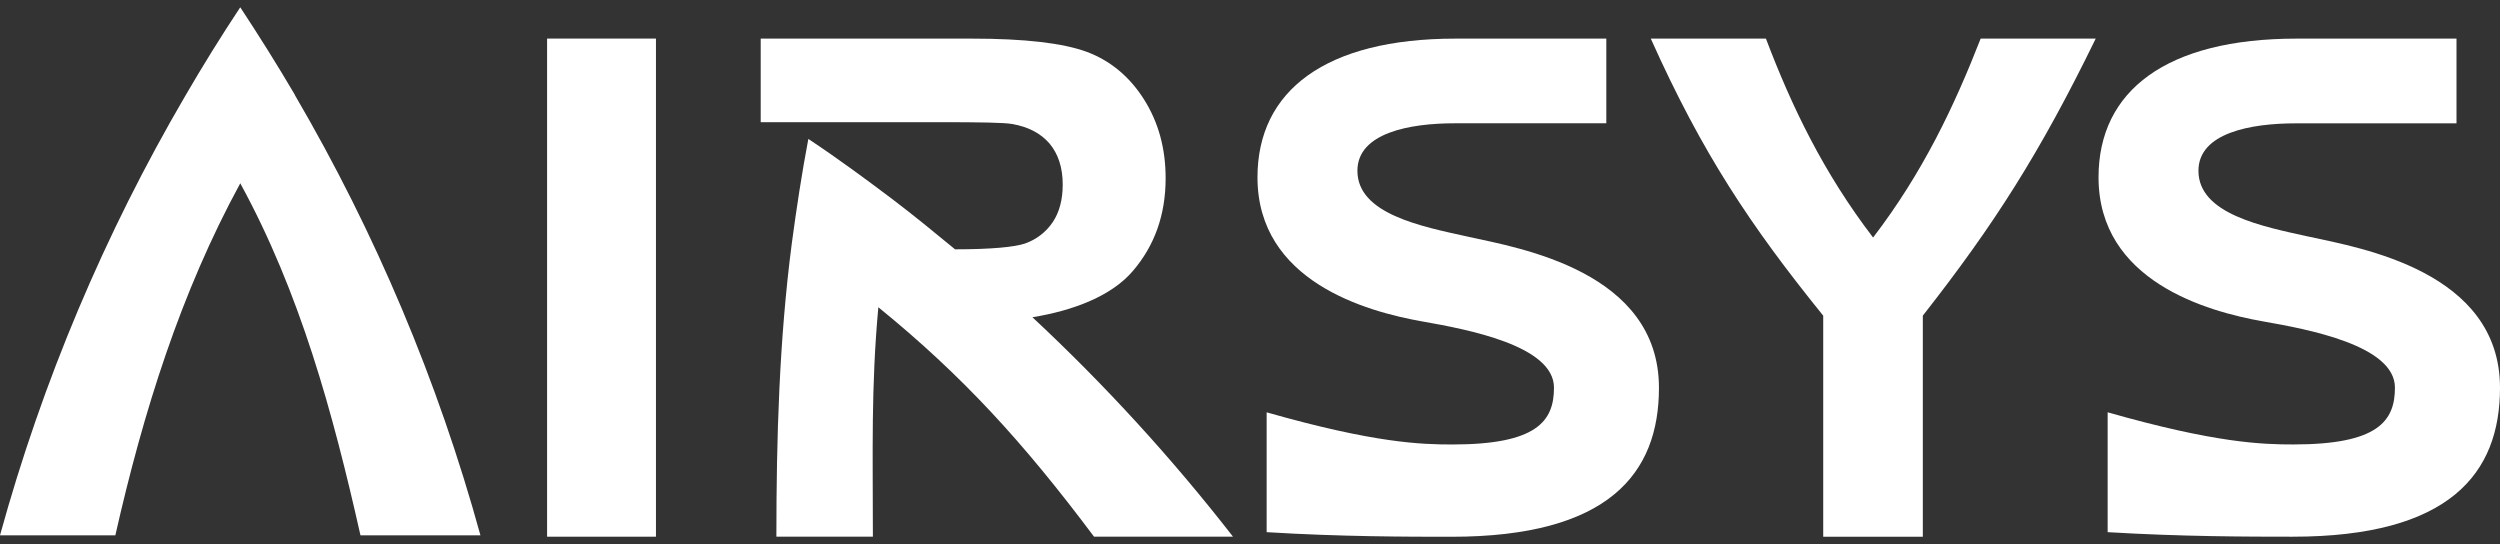
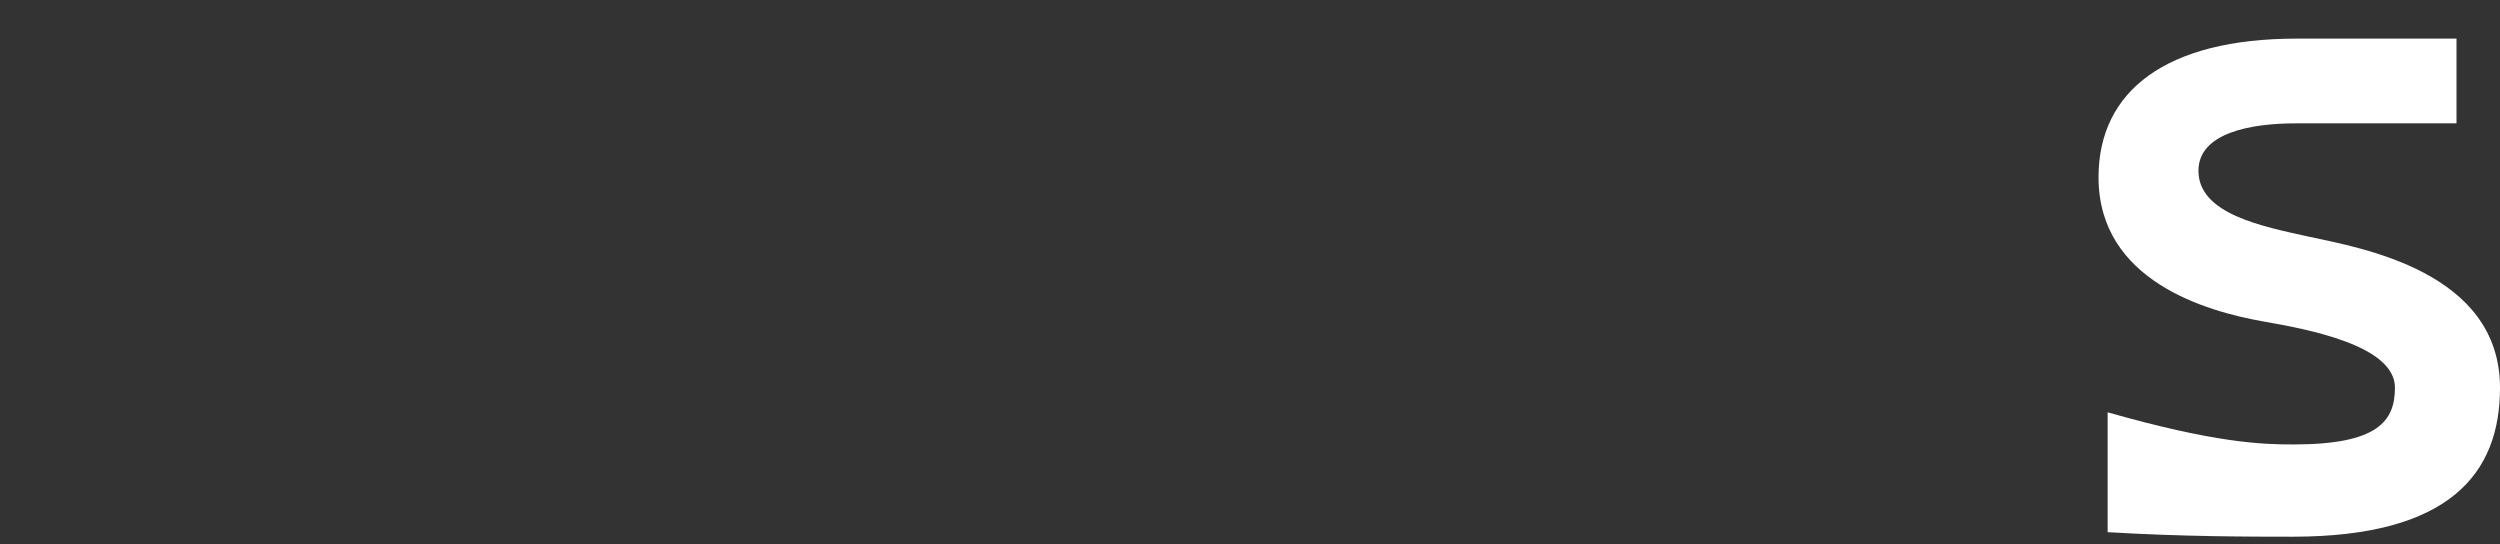
<svg xmlns="http://www.w3.org/2000/svg" width="170" height="37" viewBox="0 0 170 37" fill="none">
  <rect x="0" y="0" width="170" height="37" fill="#333333" stroke="none" />
-   <path fill-rule="evenodd" clip-rule="evenodd" d="M70.204 21.572C72.985 21.12 75.598 20.13 77.055 18.403C78.491 16.713 79.263 14.65 79.263 12.117C79.263 10.11 78.782 8.332 77.804 6.778C76.826 5.225 75.519 4.131 73.91 3.529C72.278 2.927 69.671 2.626 66.09 2.626H51.728V8.308H63.898C66.625 8.308 68.279 8.334 68.82 8.432C69.913 8.617 70.761 9.059 71.365 9.756C71.958 10.464 72.265 11.4 72.265 12.543C72.265 13.574 72.04 14.431 71.586 15.107C71.131 15.783 70.467 16.294 69.695 16.561C69.007 16.793 67.453 16.954 64.944 16.954C63.536 15.793 62.146 14.656 60.704 13.56C58.817 12.138 56.935 10.752 54.979 9.455H54.966C54.523 11.793 54.163 14.161 53.844 16.537C52.989 23.108 52.794 29.744 52.794 36.493H59.356C59.356 30.706 59.228 26.359 59.727 20.892C65.447 25.545 69.565 30.048 74.393 36.493H83.843C79.702 31.166 75.141 26.176 70.204 21.572Z" fill="white" />
-   <path fill-rule="evenodd" clip-rule="evenodd" d="M37.202 36.495H44.605V2.623H37.202V36.495Z" fill="white" />
-   <path fill-rule="evenodd" clip-rule="evenodd" d="M7.843 36.402C9.749 27.983 12.293 19.885 16.338 12.464C20.394 19.885 22.619 27.983 24.512 36.402H32.67C29.784 25.916 25.54 15.85 20.047 6.458V6.439C18.861 4.424 17.632 2.458 16.339 0.5V0.509L16.334 0.5C15.024 2.48 13.777 4.489 12.595 6.526C7.114 15.897 2.88 25.94 0 36.402H7.843Z" fill="white" />
-   <path fill-rule="evenodd" clip-rule="evenodd" d="M99.889 16.109C96.602 15.39 92.304 14.544 92.304 11.612C92.304 9.023 95.892 8.384 98.902 8.384H109.229V2.626H98.981C90.142 2.626 85.509 6.159 85.509 12.056C85.509 19.121 92.889 21.182 96.713 21.857C99.783 22.4 105.671 23.496 105.671 26.363C105.671 28.647 104.495 30.225 98.761 30.225C96.646 30.225 93.483 30.133 86.132 28.038V36.187C91.138 36.496 95.723 36.5 98.695 36.5C109.391 36.5 112.809 32.201 112.809 26.374C112.809 18.446 103.287 16.858 99.889 16.111" fill="white" />
  <path fill-rule="evenodd" clip-rule="evenodd" d="M157.079 16.11C153.794 15.392 149.494 14.547 149.494 11.612C149.494 9.023 153.081 8.388 156.095 8.388H167.042V2.626H156.173C147.327 2.626 142.7 6.159 142.7 12.056C142.7 19.119 150.081 21.183 153.901 21.857C156.971 22.395 162.856 23.494 162.856 26.36C162.856 28.647 161.685 30.223 155.949 30.223C153.837 30.223 150.665 30.13 143.32 28.036V36.187C148.332 36.49 152.911 36.496 155.888 36.496C166.581 36.496 170 32.197 170 26.37C170 18.441 160.476 16.855 157.079 16.108" fill="white" />
-   <path fill-rule="evenodd" clip-rule="evenodd" d="M142.515 2.626H134.684C132.89 7.217 130.757 11.729 127.37 16.152C123.984 11.729 121.825 7.217 120.083 2.626H112.253C115.747 10.416 119.014 15.323 123.979 21.466V36.498H130.752V21.463C135.573 15.319 138.713 10.413 142.51 2.623" fill="white" />
</svg>